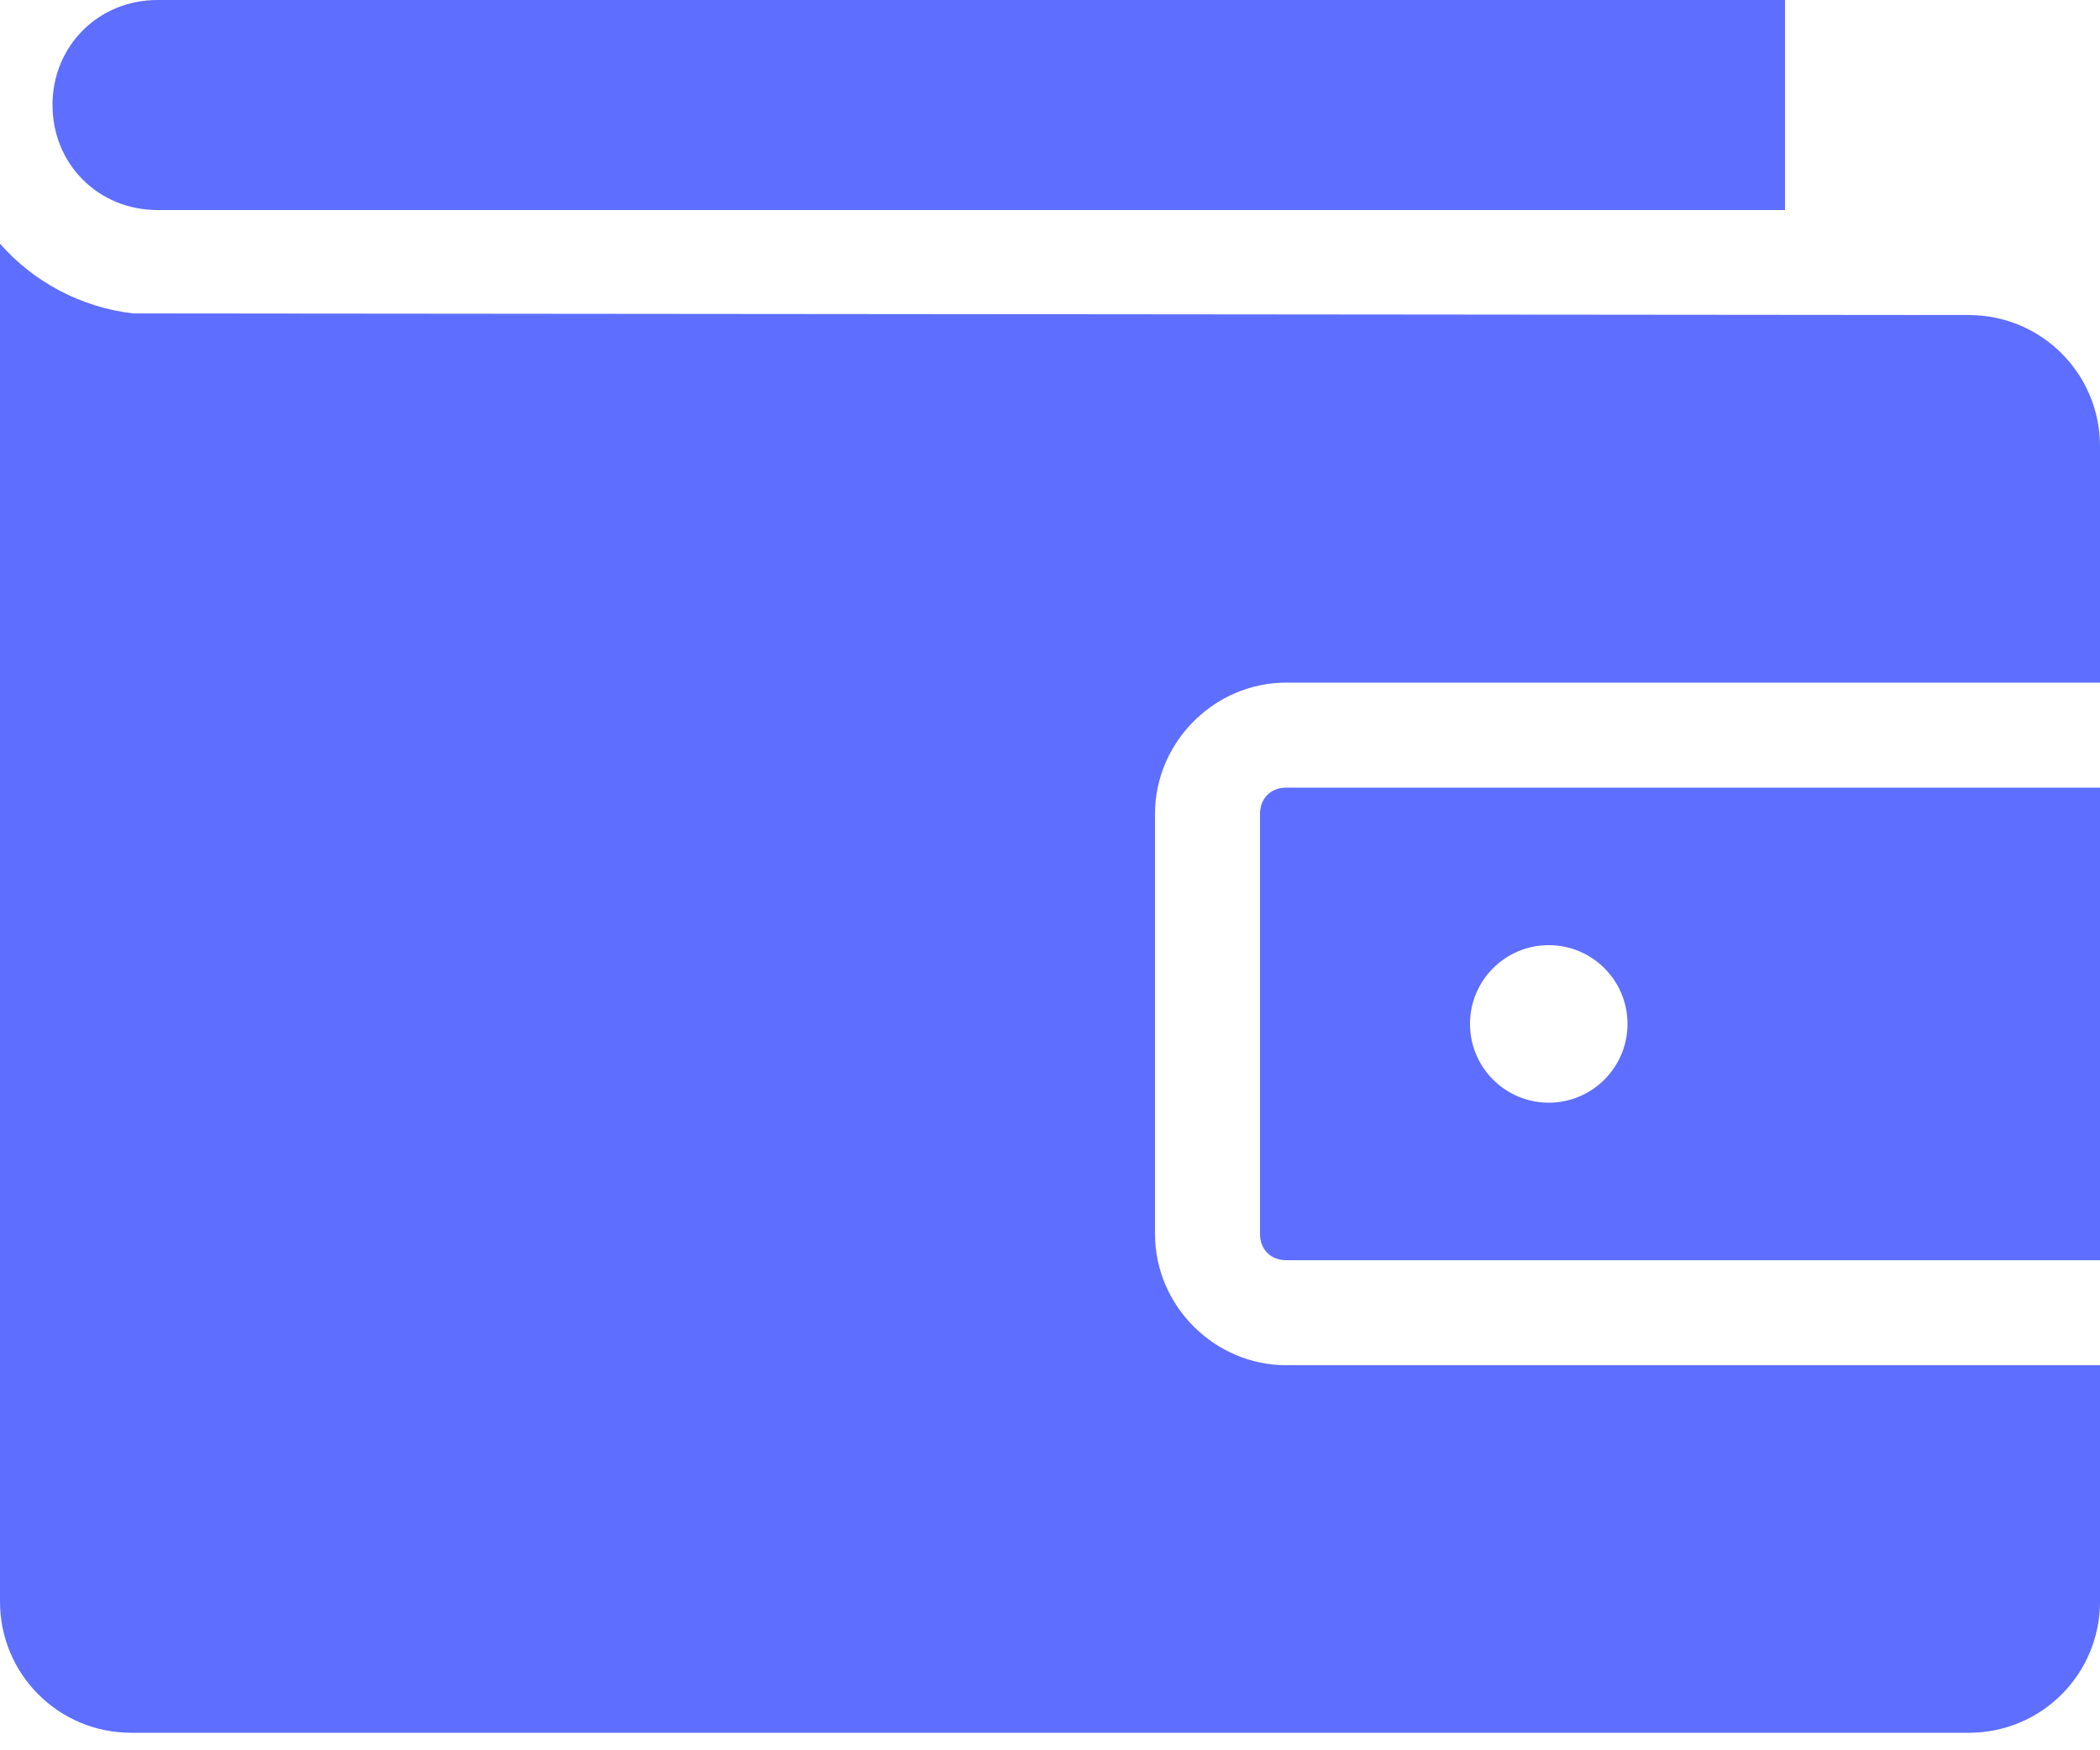
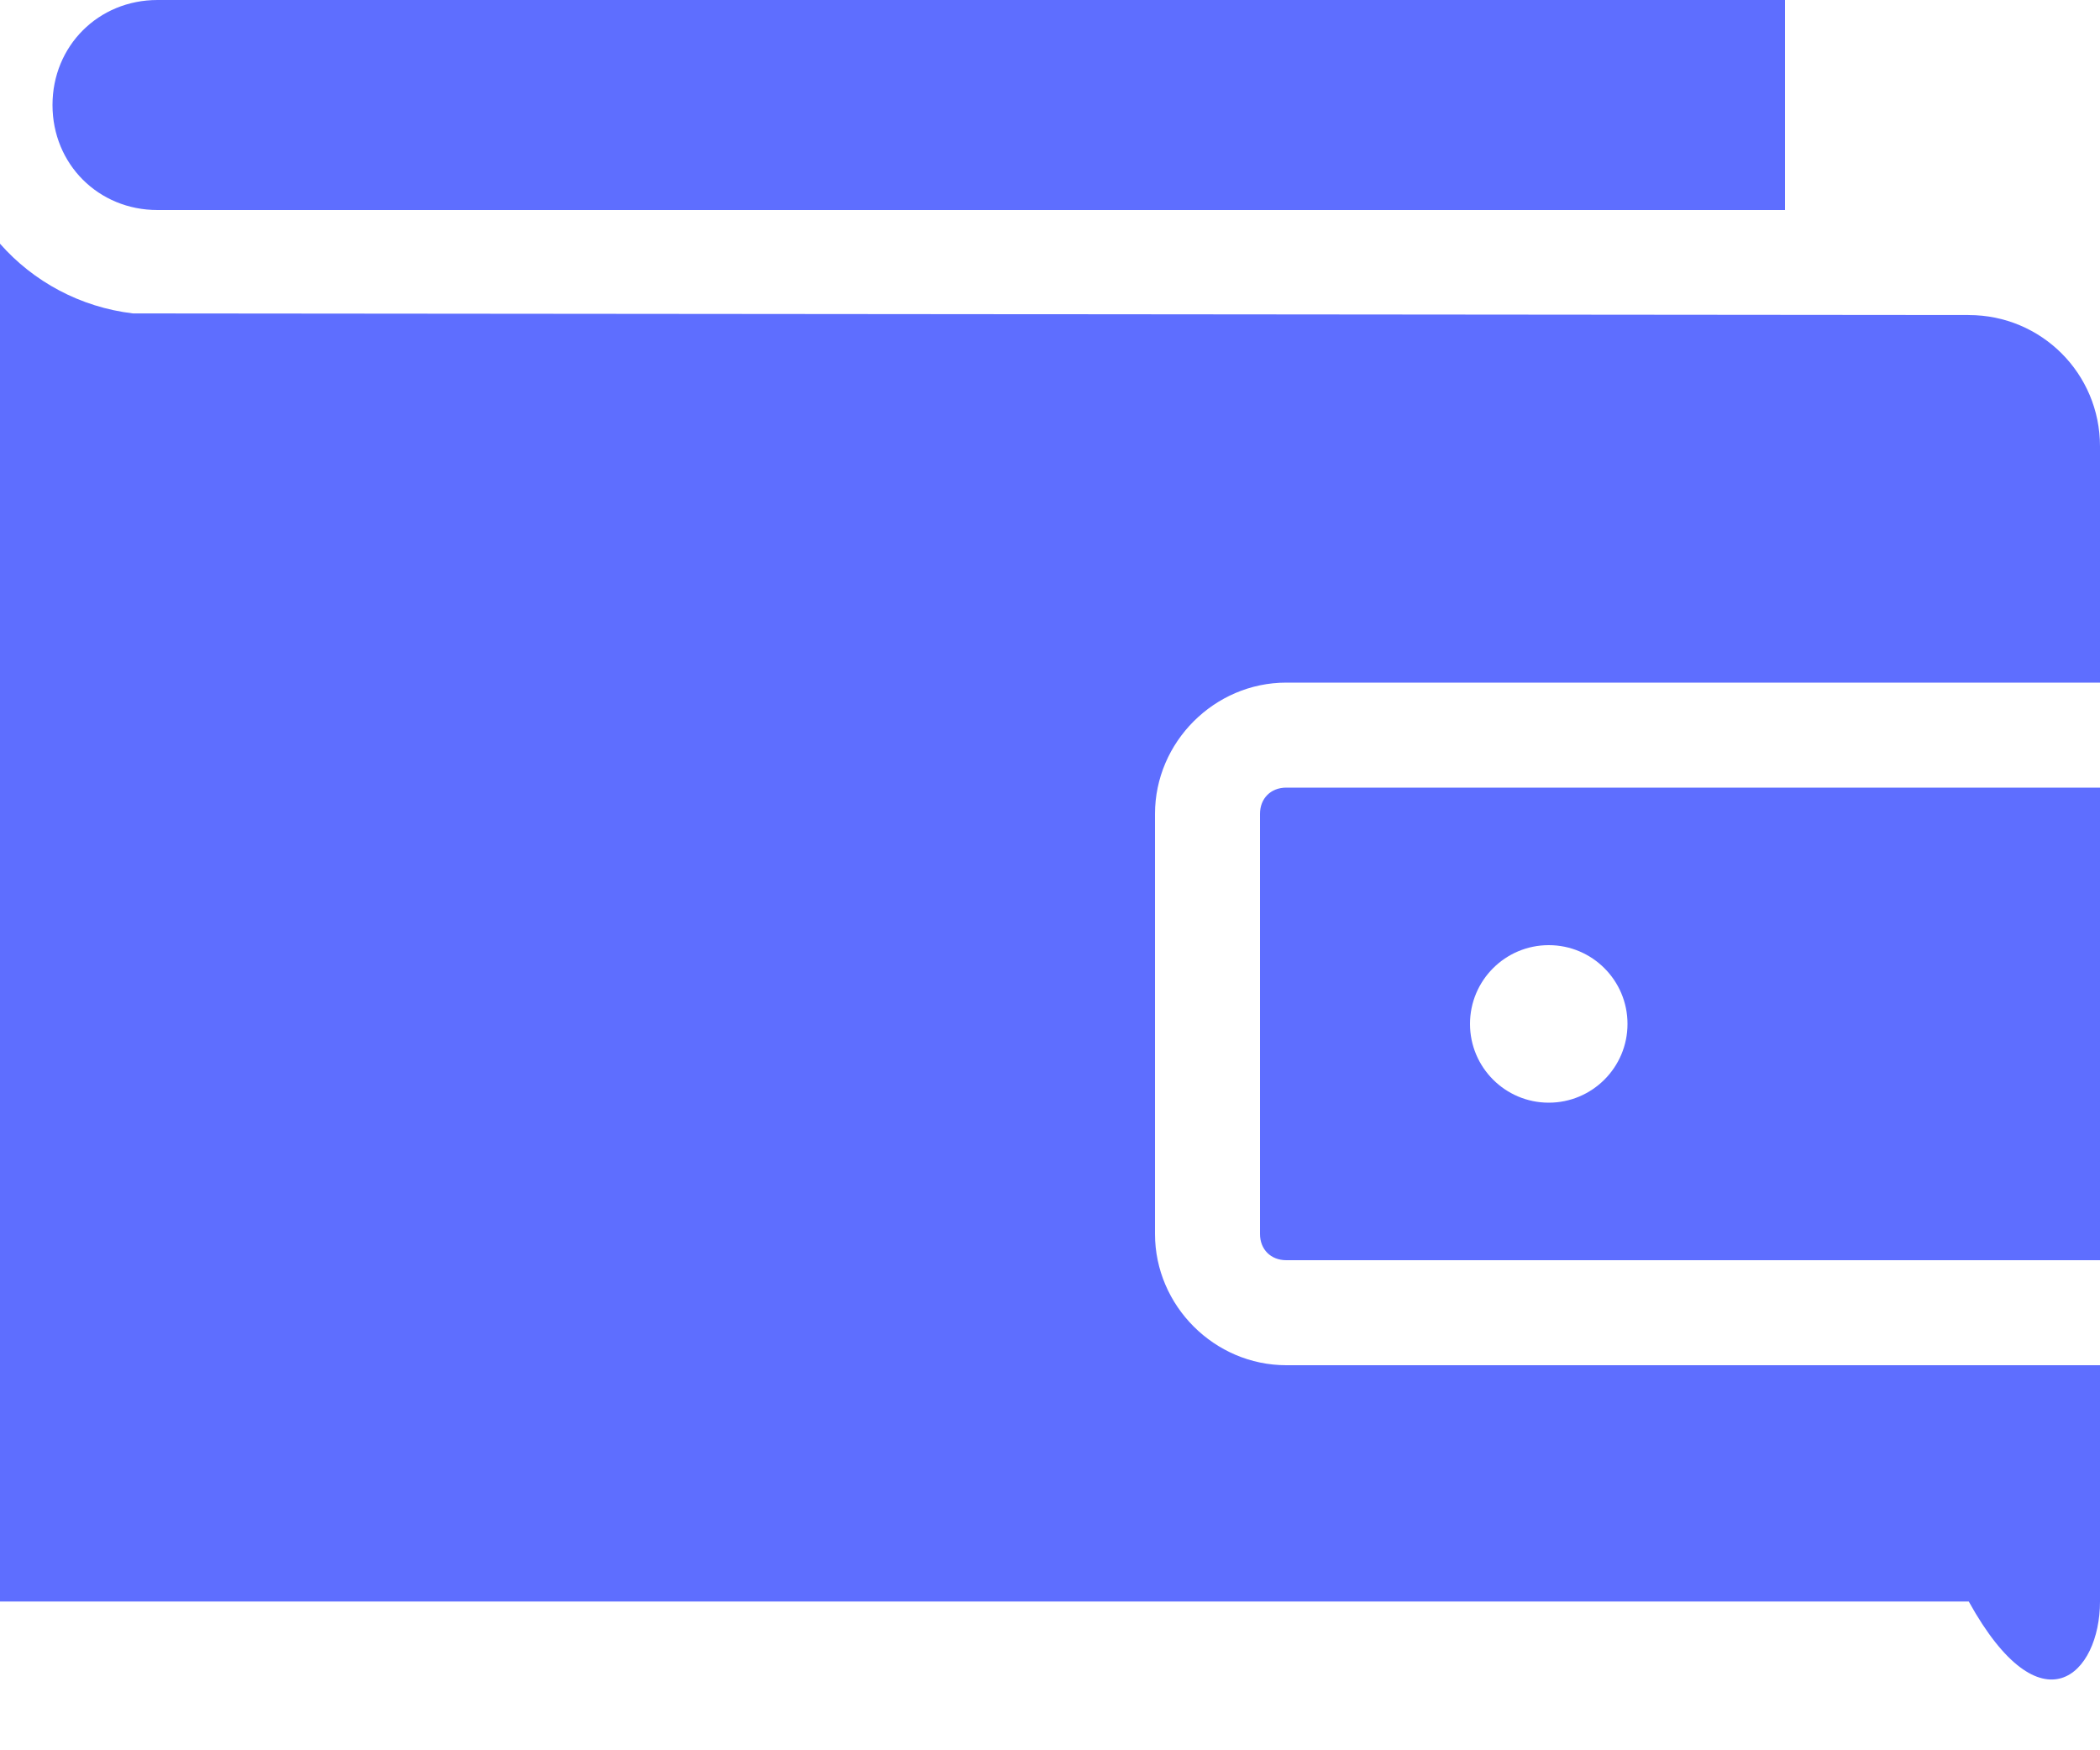
<svg xmlns="http://www.w3.org/2000/svg" width="72" height="60" viewBox="0 0 72 60" fill="none">
-   <path d="M5.4 0C3.374 0 1.8 1.574 1.8 3.6C1.8 5.626 3.374 7.2 5.4 7.2H61.2V0H5.4ZM0 8.353V54.9C0 57.393 2.007 59.4 4.5 59.4H67.5C69.993 59.4 72 57.393 72 54.9V46.8H44.1C41.638 46.8 39.6 44.762 39.6 42.3V27.9C39.6 25.438 41.638 23.4 44.1 23.4H72V15.3C72 12.807 69.993 10.8 67.5 10.8L4.556 10.744C2.753 10.529 1.145 9.656 0 8.354V8.353ZM44.1 27C43.57 27 43.2 27.37 43.2 27.9V42.3C43.2 42.83 43.57 43.2 44.1 43.2H72V27H44.1ZM53.1 32.4C54.591 32.4 55.8 33.609 55.8 35.1C55.8 36.591 54.591 37.8 53.1 37.8C51.609 37.8 50.4 36.591 50.4 35.1C50.4 33.609 51.609 32.4 53.1 32.4Z" fill="#5E6EFF" />
+   <path d="M5.4 0C3.374 0 1.8 1.574 1.8 3.6C1.8 5.626 3.374 7.2 5.4 7.2H61.2V0H5.4ZM0 8.353V54.9H67.5C69.993 59.4 72 57.393 72 54.9V46.8H44.1C41.638 46.8 39.6 44.762 39.6 42.3V27.9C39.6 25.438 41.638 23.4 44.1 23.4H72V15.3C72 12.807 69.993 10.8 67.5 10.8L4.556 10.744C2.753 10.529 1.145 9.656 0 8.354V8.353ZM44.1 27C43.57 27 43.2 27.37 43.2 27.9V42.3C43.2 42.83 43.57 43.2 44.1 43.2H72V27H44.1ZM53.1 32.4C54.591 32.4 55.8 33.609 55.8 35.1C55.8 36.591 54.591 37.8 53.1 37.8C51.609 37.8 50.4 36.591 50.4 35.1C50.4 33.609 51.609 32.4 53.1 32.4Z" fill="#5E6EFF" />
</svg>